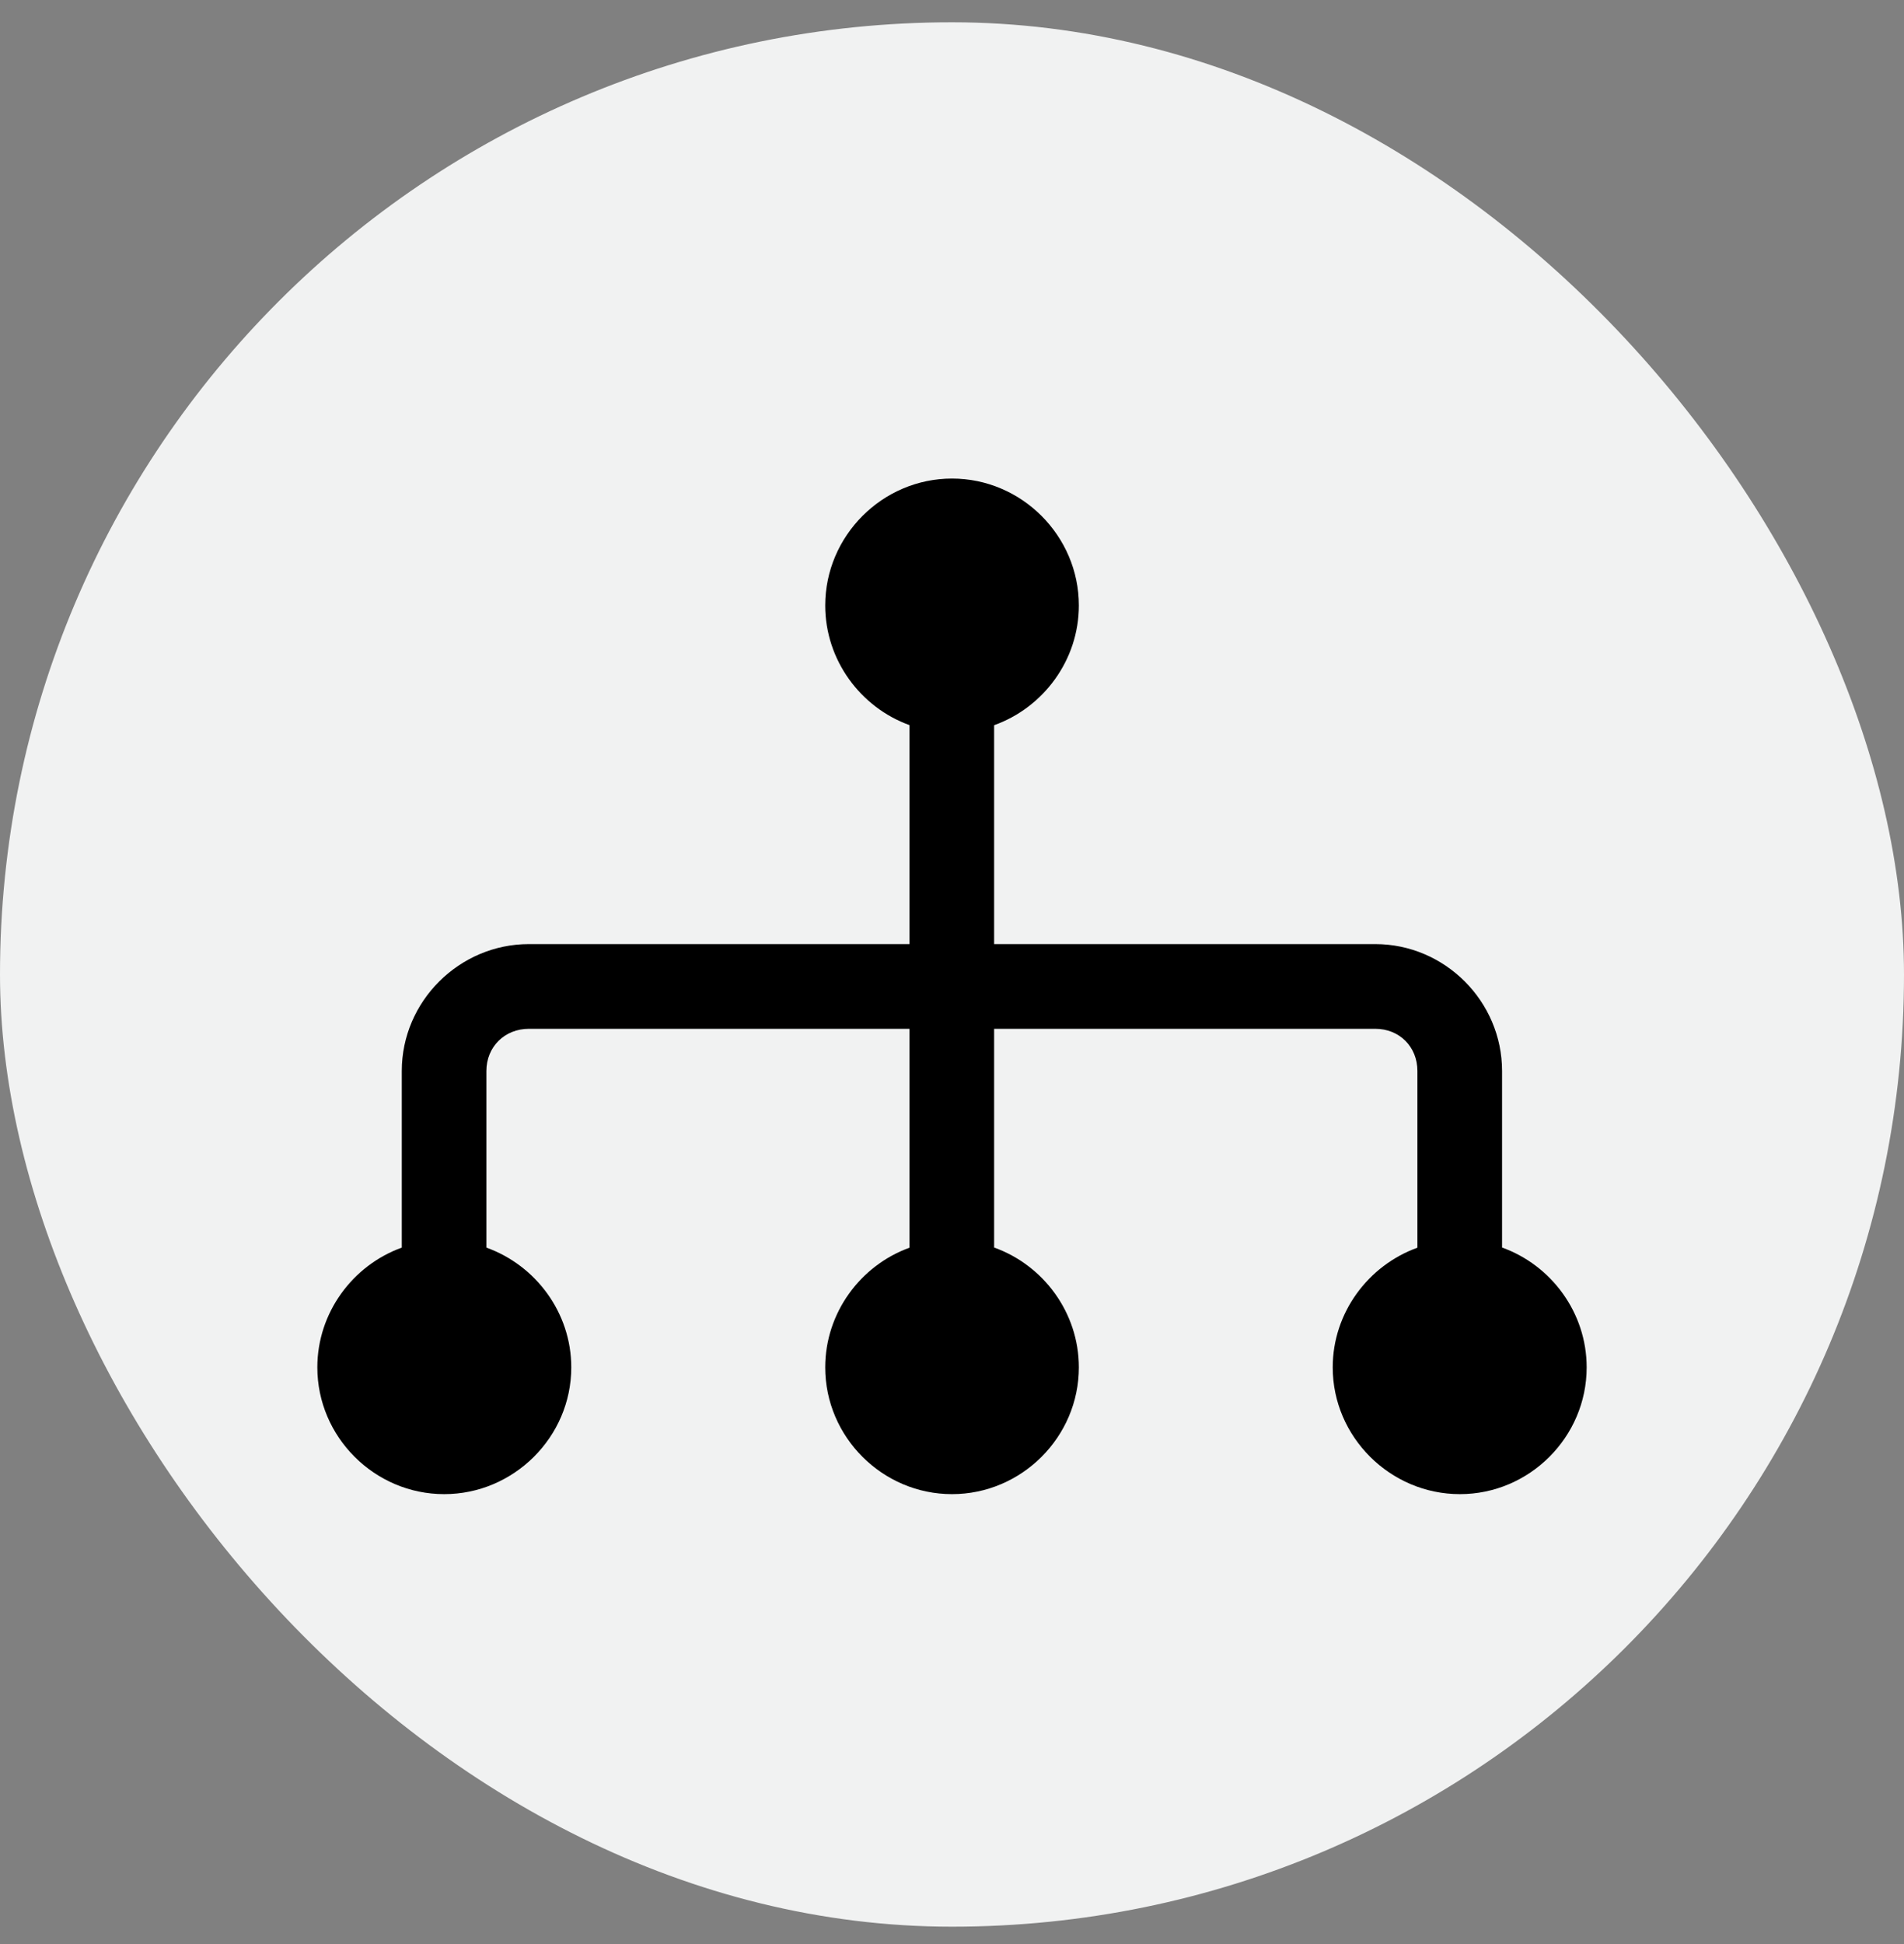
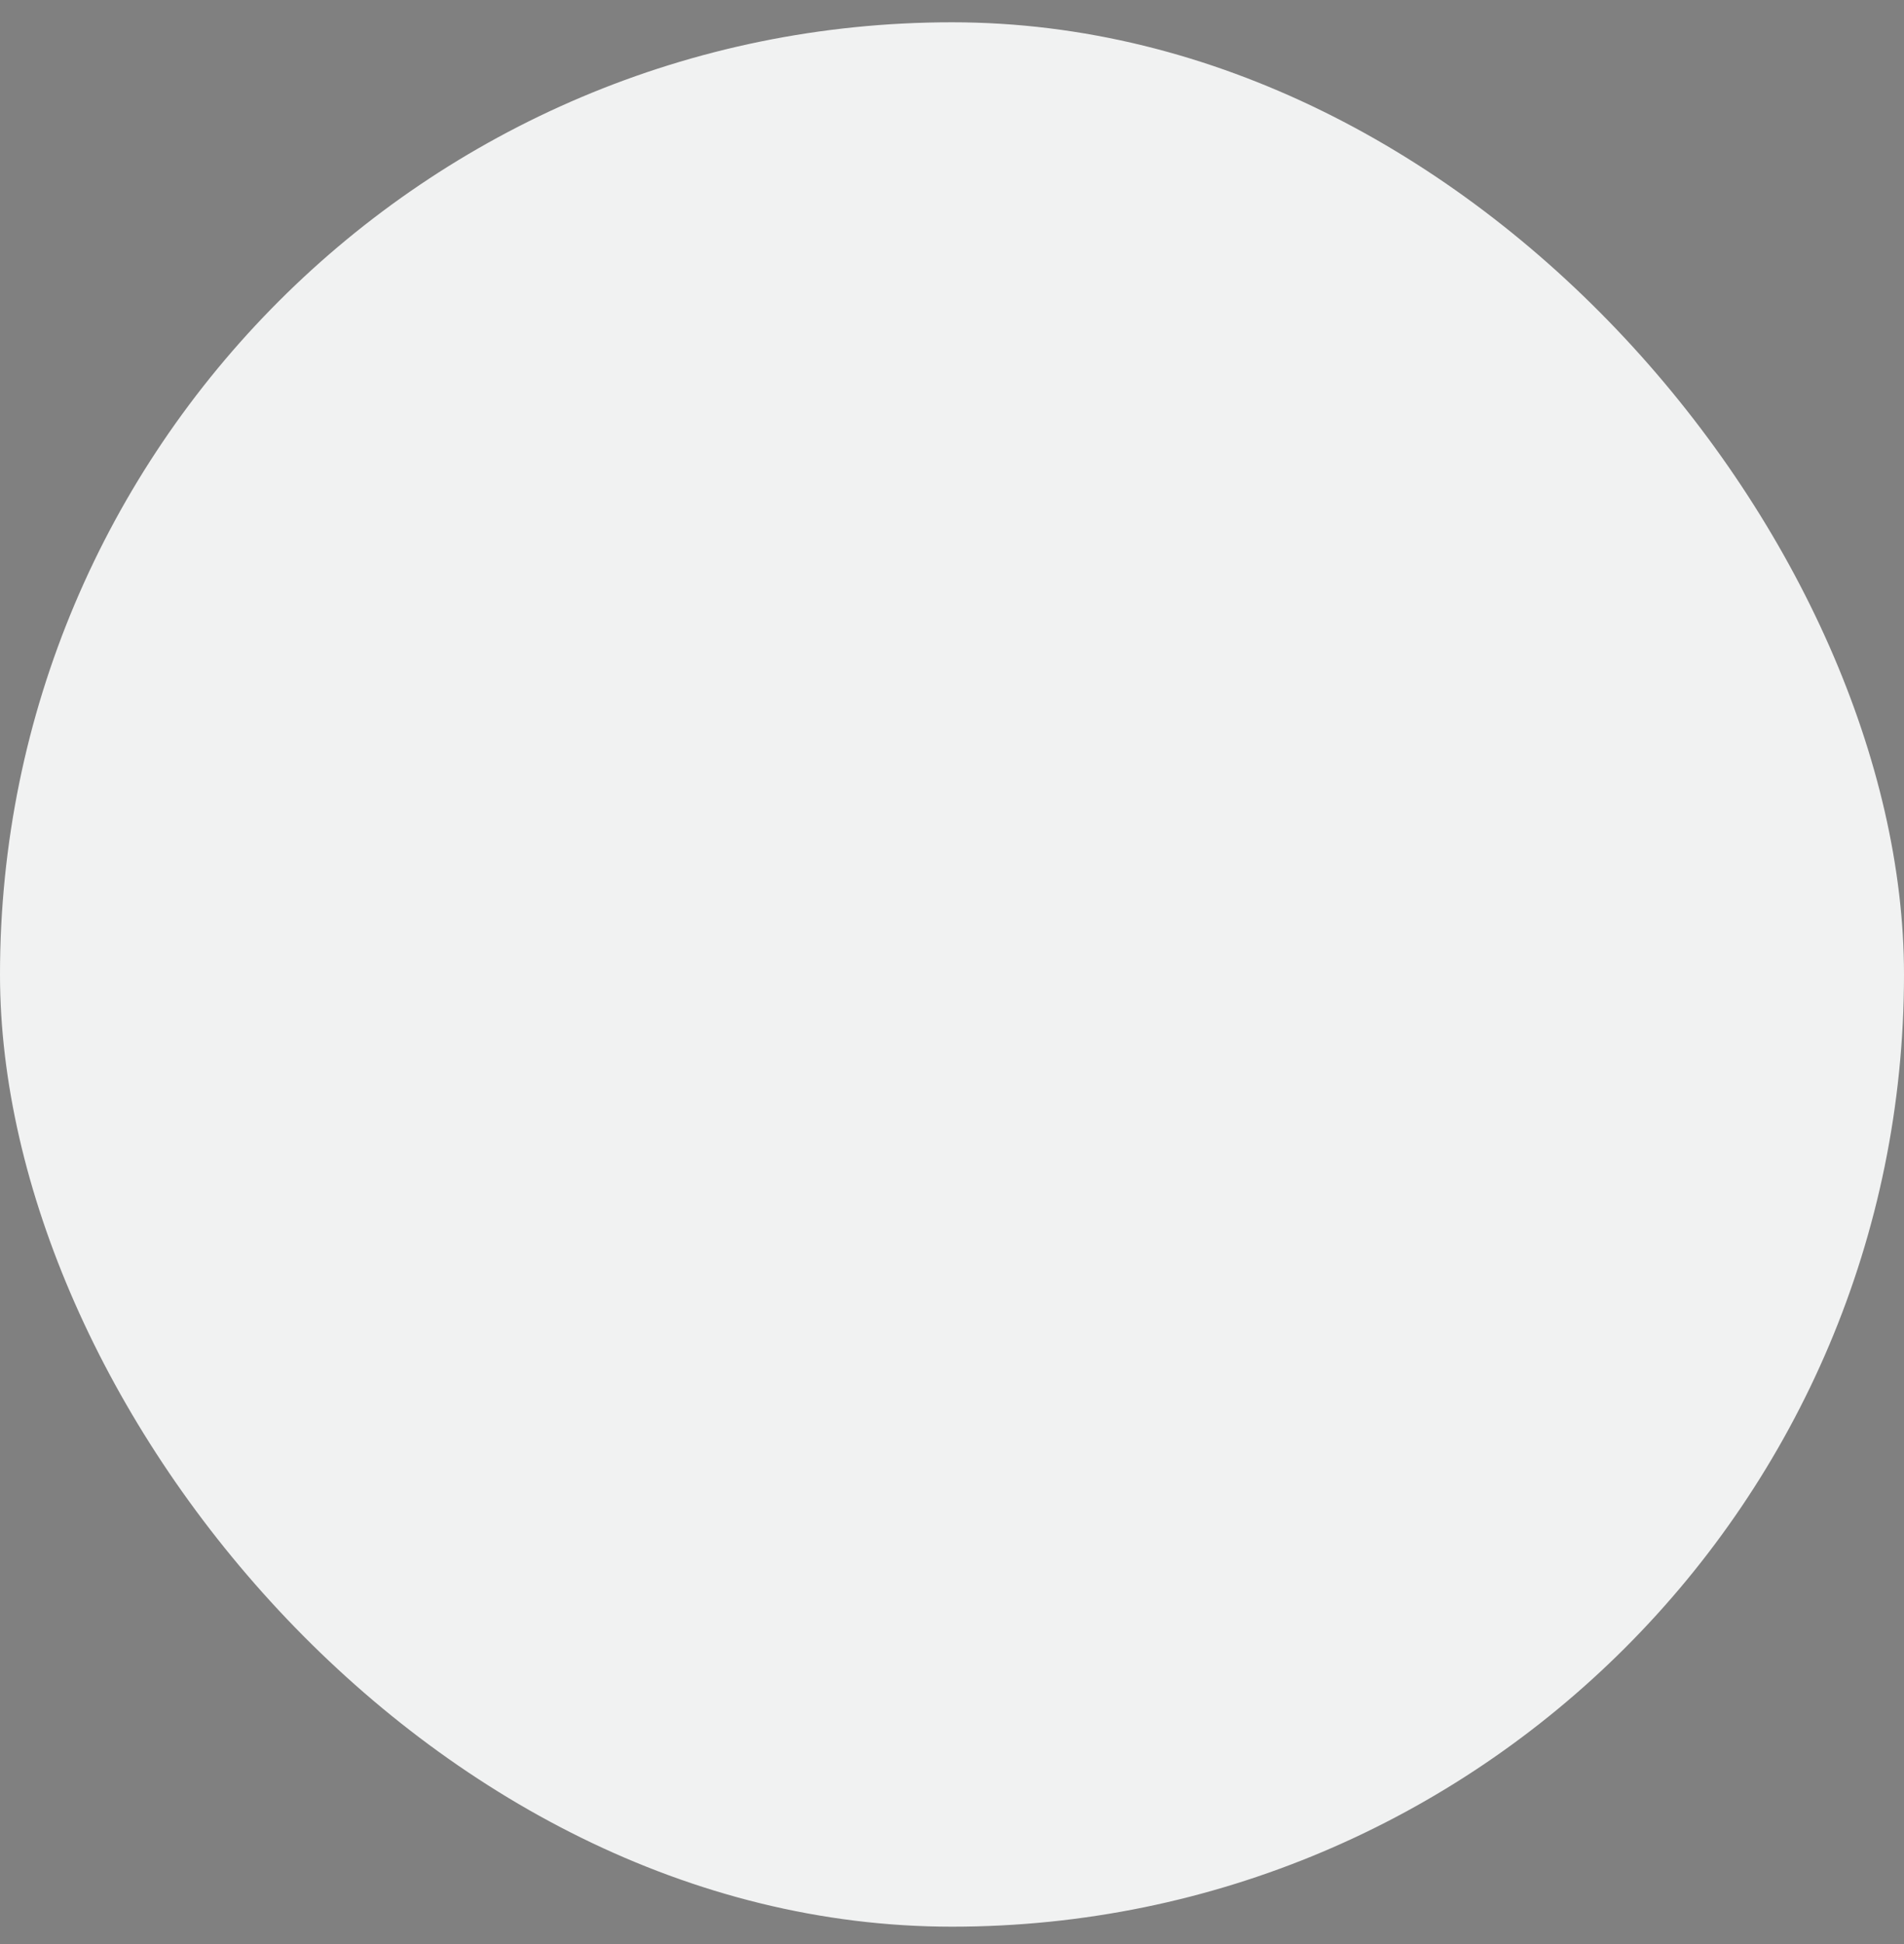
<svg xmlns="http://www.w3.org/2000/svg" width="48" height="49" viewBox="0 0 48 49" fill="none">
  <rect x="0" y="0" width="48" height="49" fill="#808080" stroke="none" />
  <rect y="0.562" width="48" height="48" rx="24" fill="#F1F2F2" />
-   <path d="M24 12.062C22.245 12.062 20.804 13.506 20.804 15.261C20.804 16.64 21.695 17.831 22.929 18.277V23.796H13.333C11.579 23.796 10.129 25.239 10.129 26.994V31.446C8.894 31.891 8 33.084 8 34.465C8 36.219 9.443 37.66 11.198 37.66C12.953 37.66 14.402 36.219 14.402 34.465C14.402 33.083 13.502 31.89 12.262 31.446V26.994C12.262 26.384 12.724 25.931 13.333 25.931H22.929V31.448C21.695 31.894 20.804 33.085 20.804 34.465C20.804 36.219 22.245 37.66 24 37.66C25.755 37.66 27.198 36.219 27.198 34.465C27.198 33.081 26.301 31.887 25.062 31.444V25.931H34.671C35.28 25.931 35.733 26.384 35.733 26.994V31.448C34.496 31.894 33.598 33.084 33.598 34.465C33.598 36.219 35.049 37.66 36.804 37.66C38.559 37.66 40 36.219 40 34.465C40 33.082 39.105 31.888 37.867 31.444V26.994C37.867 25.239 36.425 23.796 34.671 23.796H25.062V18.279C26.301 17.835 27.198 16.643 27.198 15.26C27.198 13.506 25.755 12.062 24 12.062Z" fill="black" />
</svg>